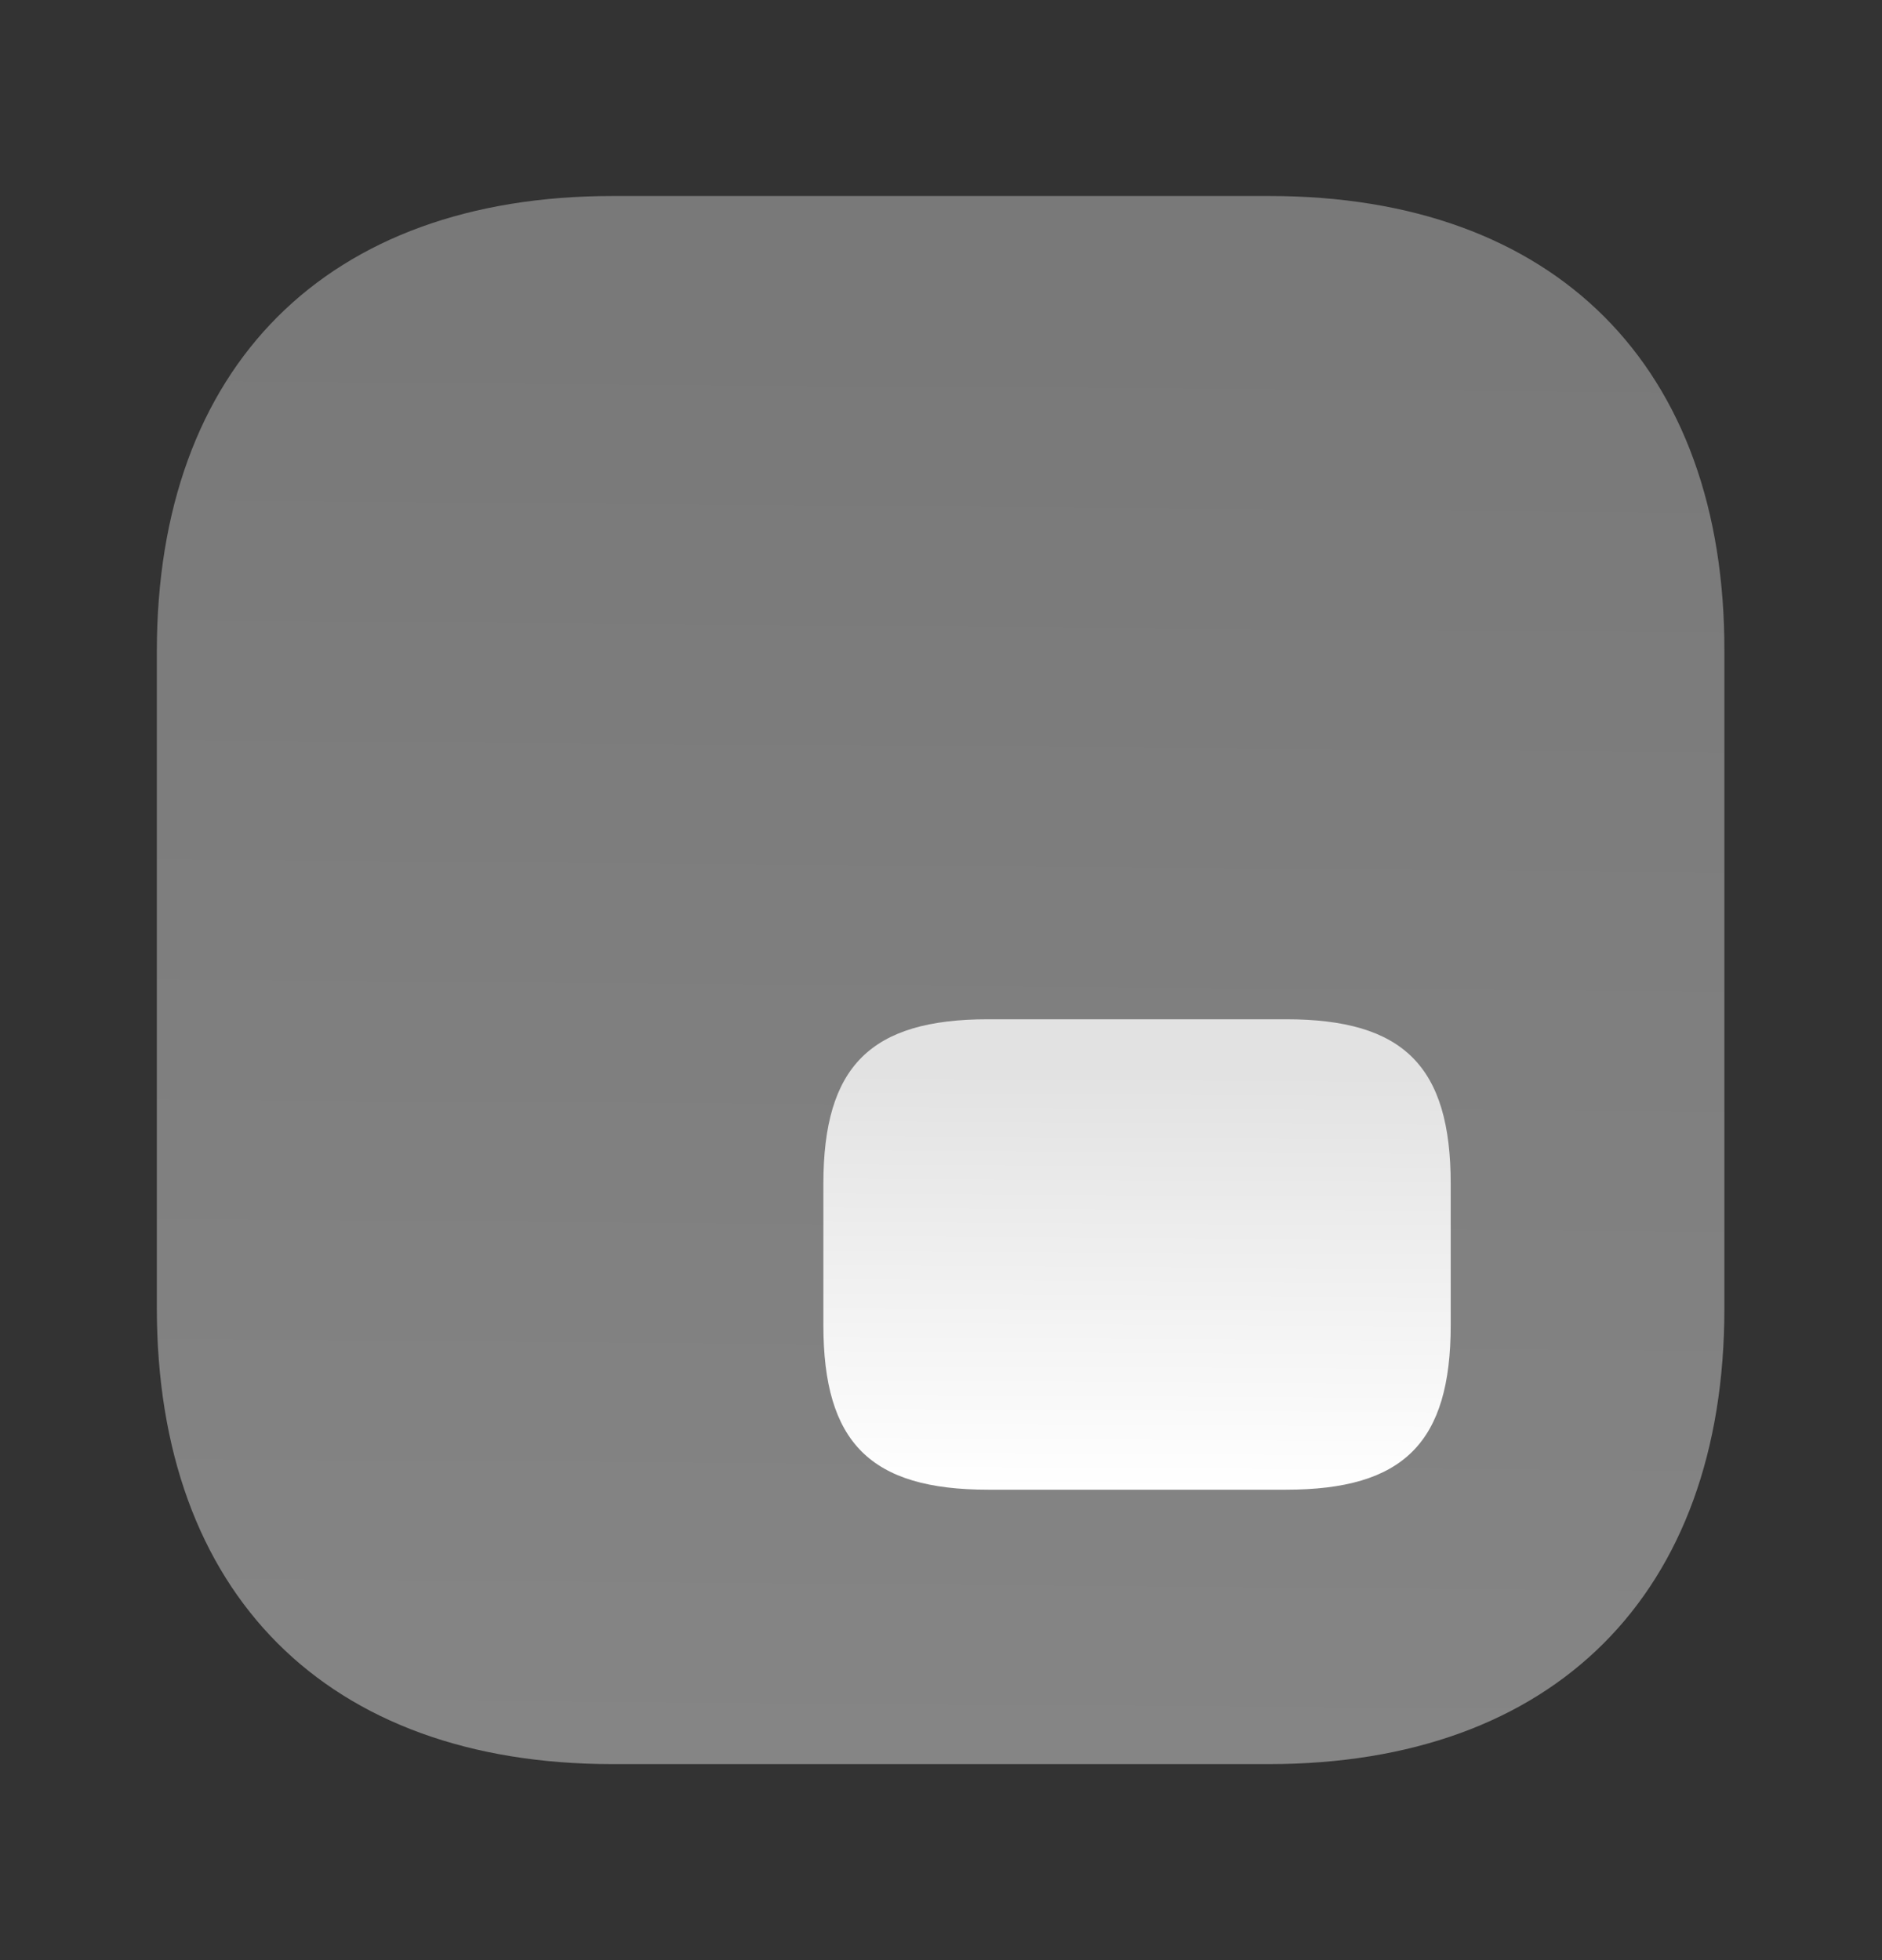
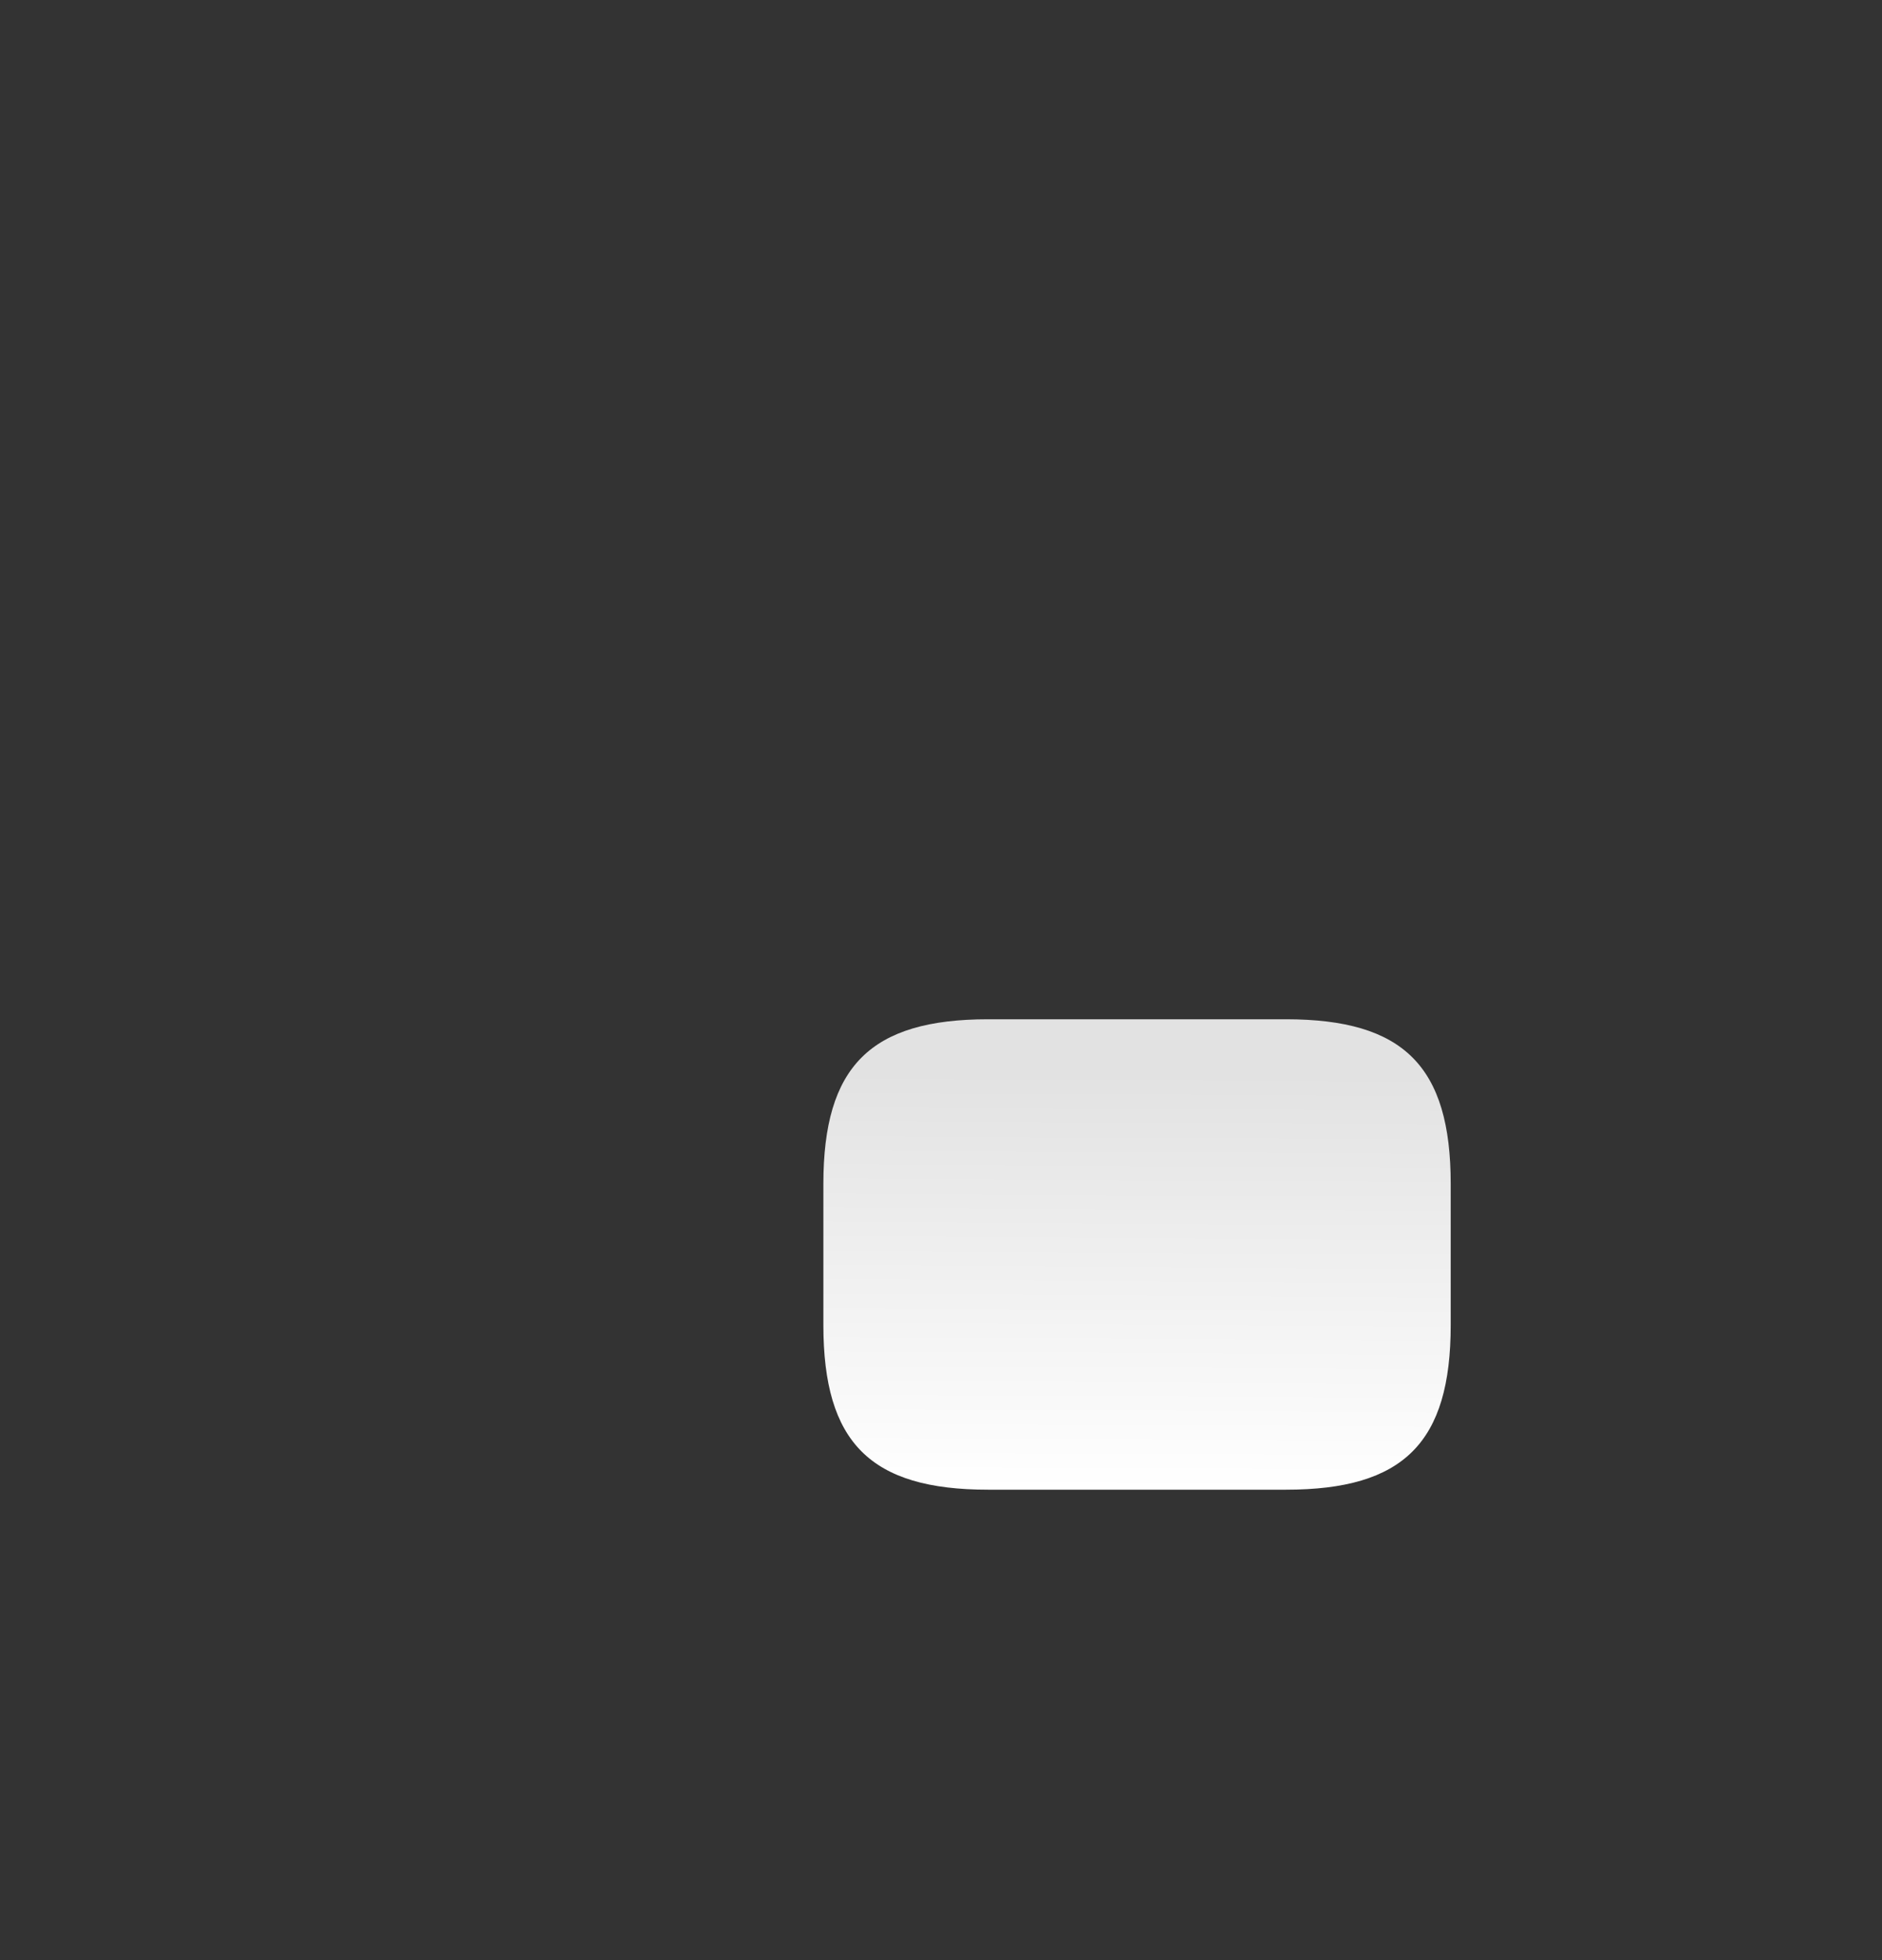
<svg xmlns="http://www.w3.org/2000/svg" width="24" height="25" viewBox="0 0 24 25" fill="none">
  <rect x="0" y="0" width="24" height="25" fill="#333333" stroke="none" />
-   <path opacity="0.4" d="M16.19 2.5H7.81C4.17 2.5 2 4.67 2 8.31V16.68C2 20.33 4.17 22.5 7.81 22.5H16.18C19.82 22.5 21.99 20.33 21.99 16.69V8.31C22 4.67 19.83 2.5 16.19 2.5Z" fill="url(#paint0_linear_1045_53)" />
  <path d="M12.6 19H16.4C17.9 19 18.5 18.4 18.5 16.9V15.1C18.5 13.6 17.9 13 16.4 13H12.6C11.1 13 10.5 13.6 10.5 15.1V16.9C10.5 18.4 11.1 19 12.6 19Z" fill="url(#paint1_linear_1045_53)" />
  <defs>
    <linearGradient id="paint0_linear_1045_53" x1="12.138" y1="4.784" x2="11.996" y2="22.5" gradientUnits="userSpaceOnUse">
      <stop stop-color="#E2E2E2" />
      <stop offset="1" stop-color="white" />
    </linearGradient>
    <linearGradient id="paint1_linear_1045_53" x1="14.557" y1="13.685" x2="14.525" y2="19" gradientUnits="userSpaceOnUse">
      <stop stop-color="#E2E2E2" />
      <stop offset="1" stop-color="white" />
    </linearGradient>
  </defs>
</svg>